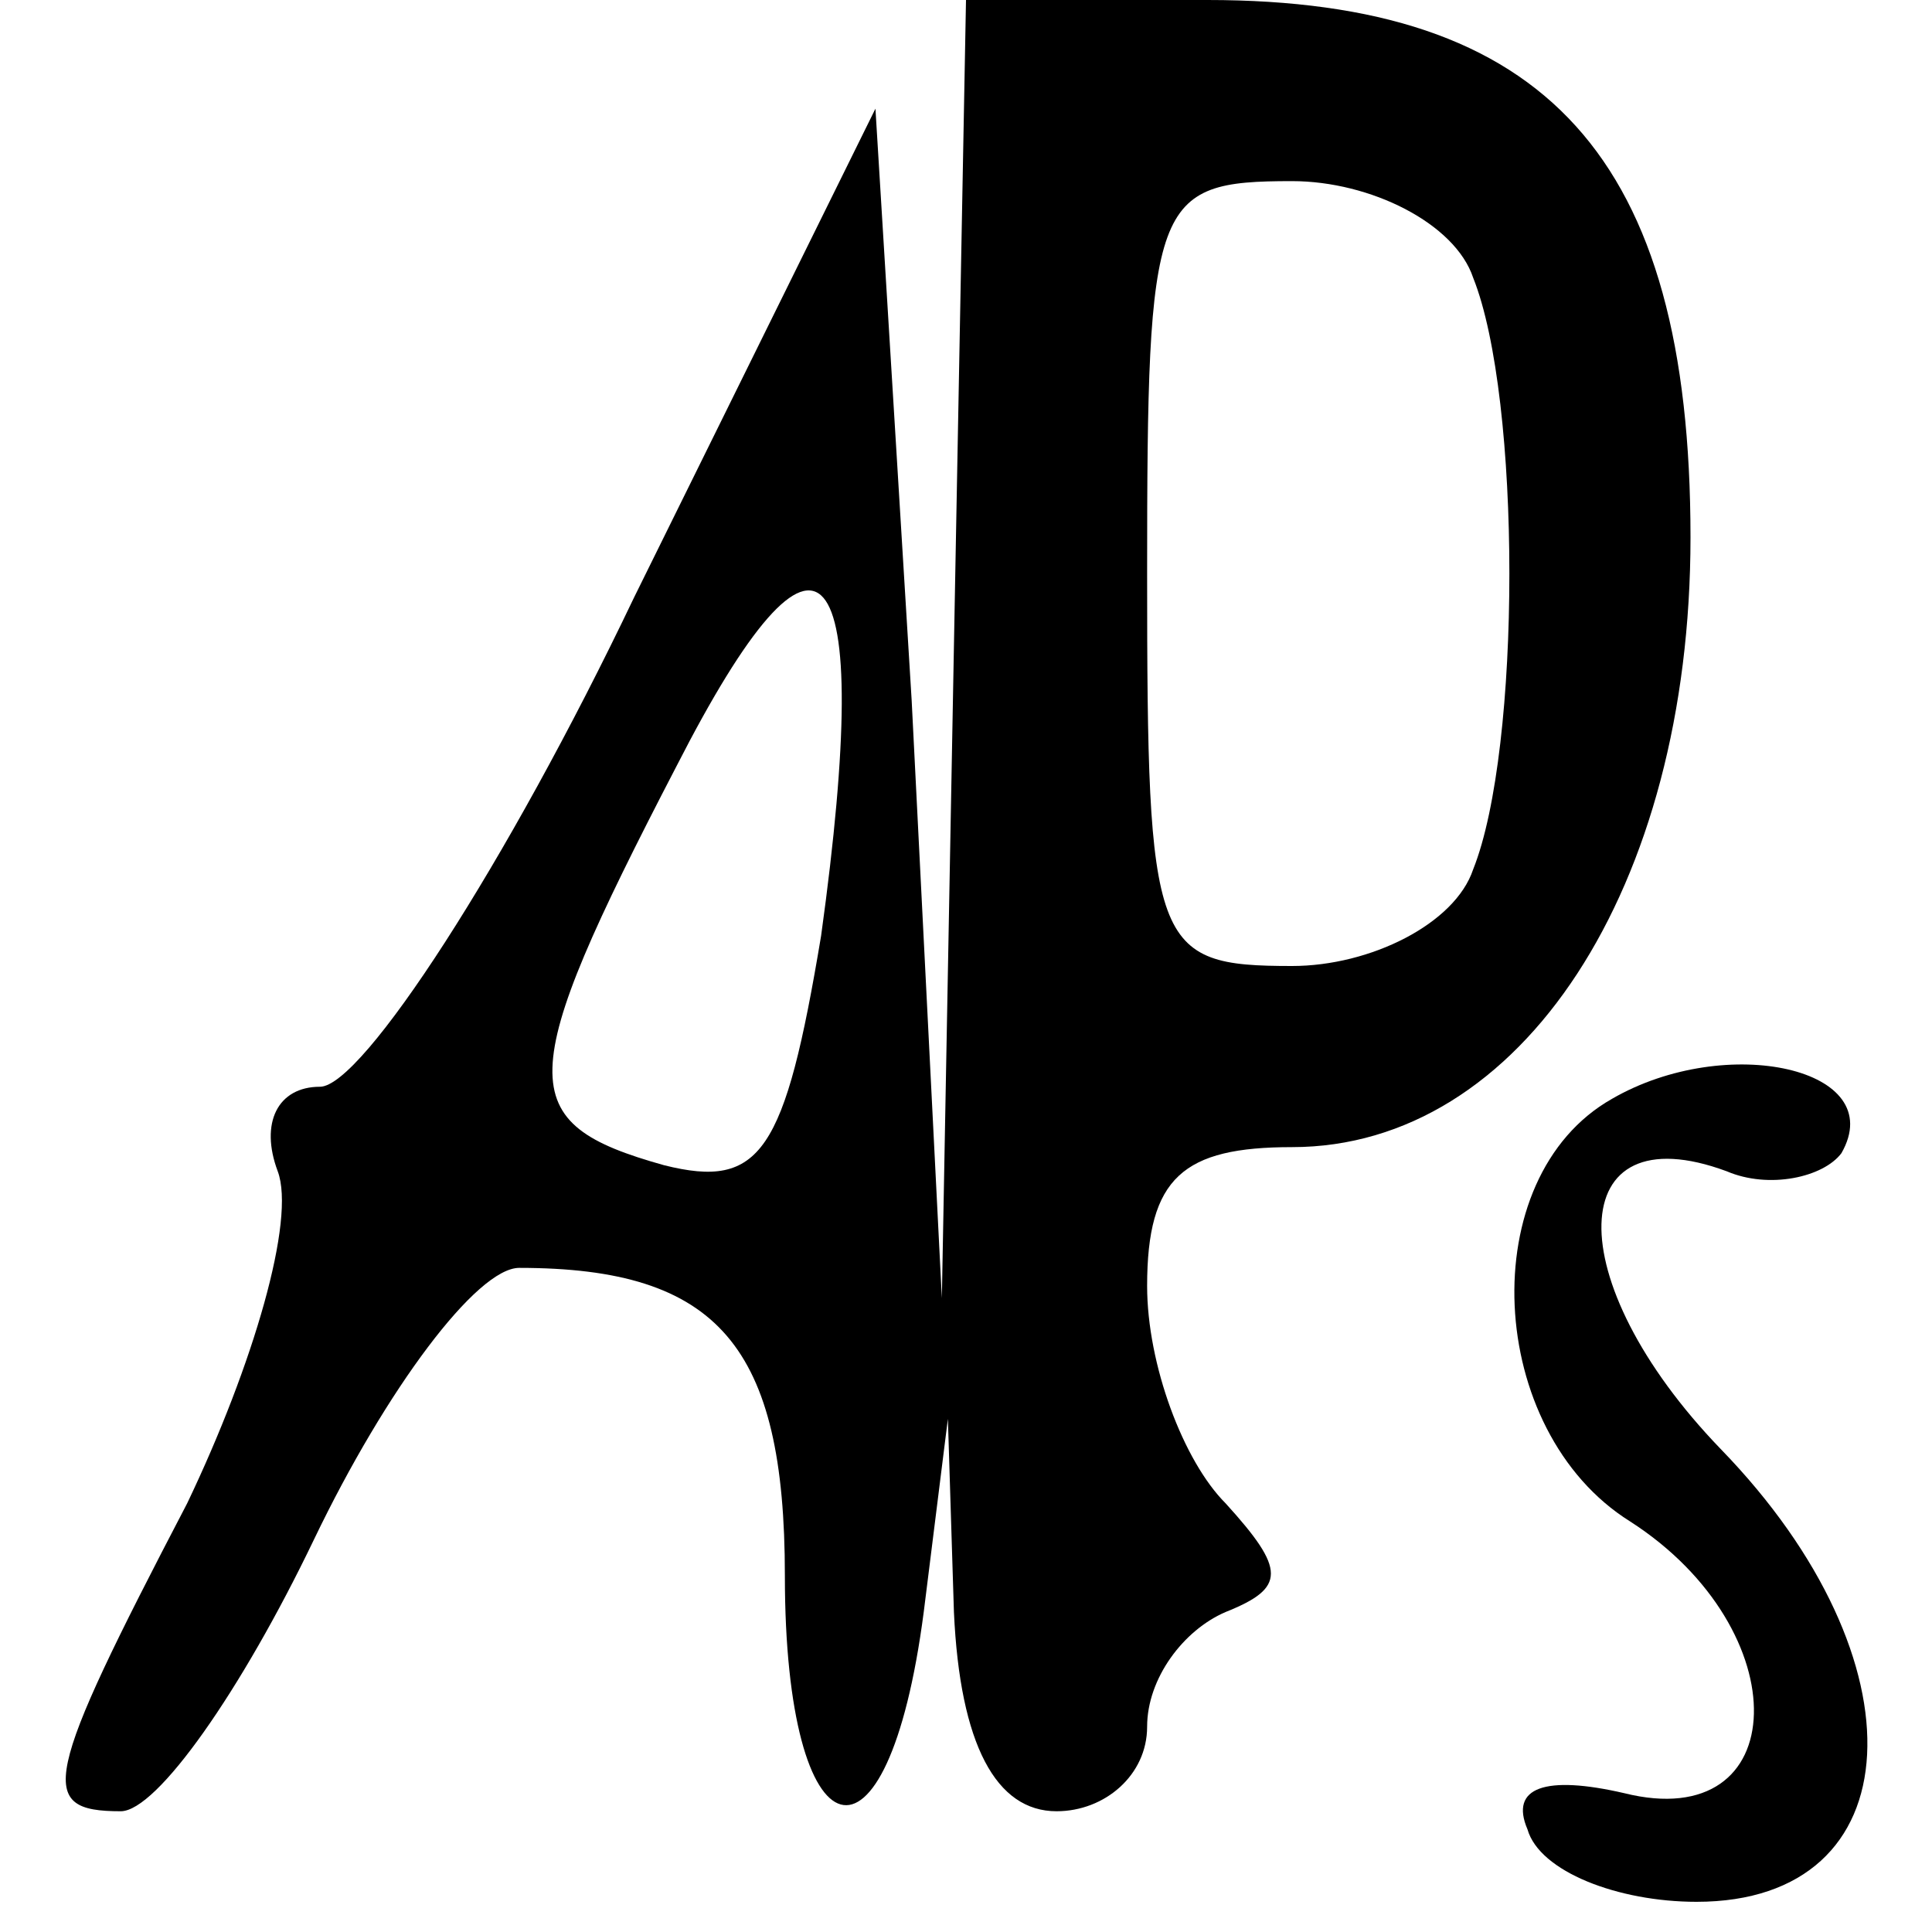
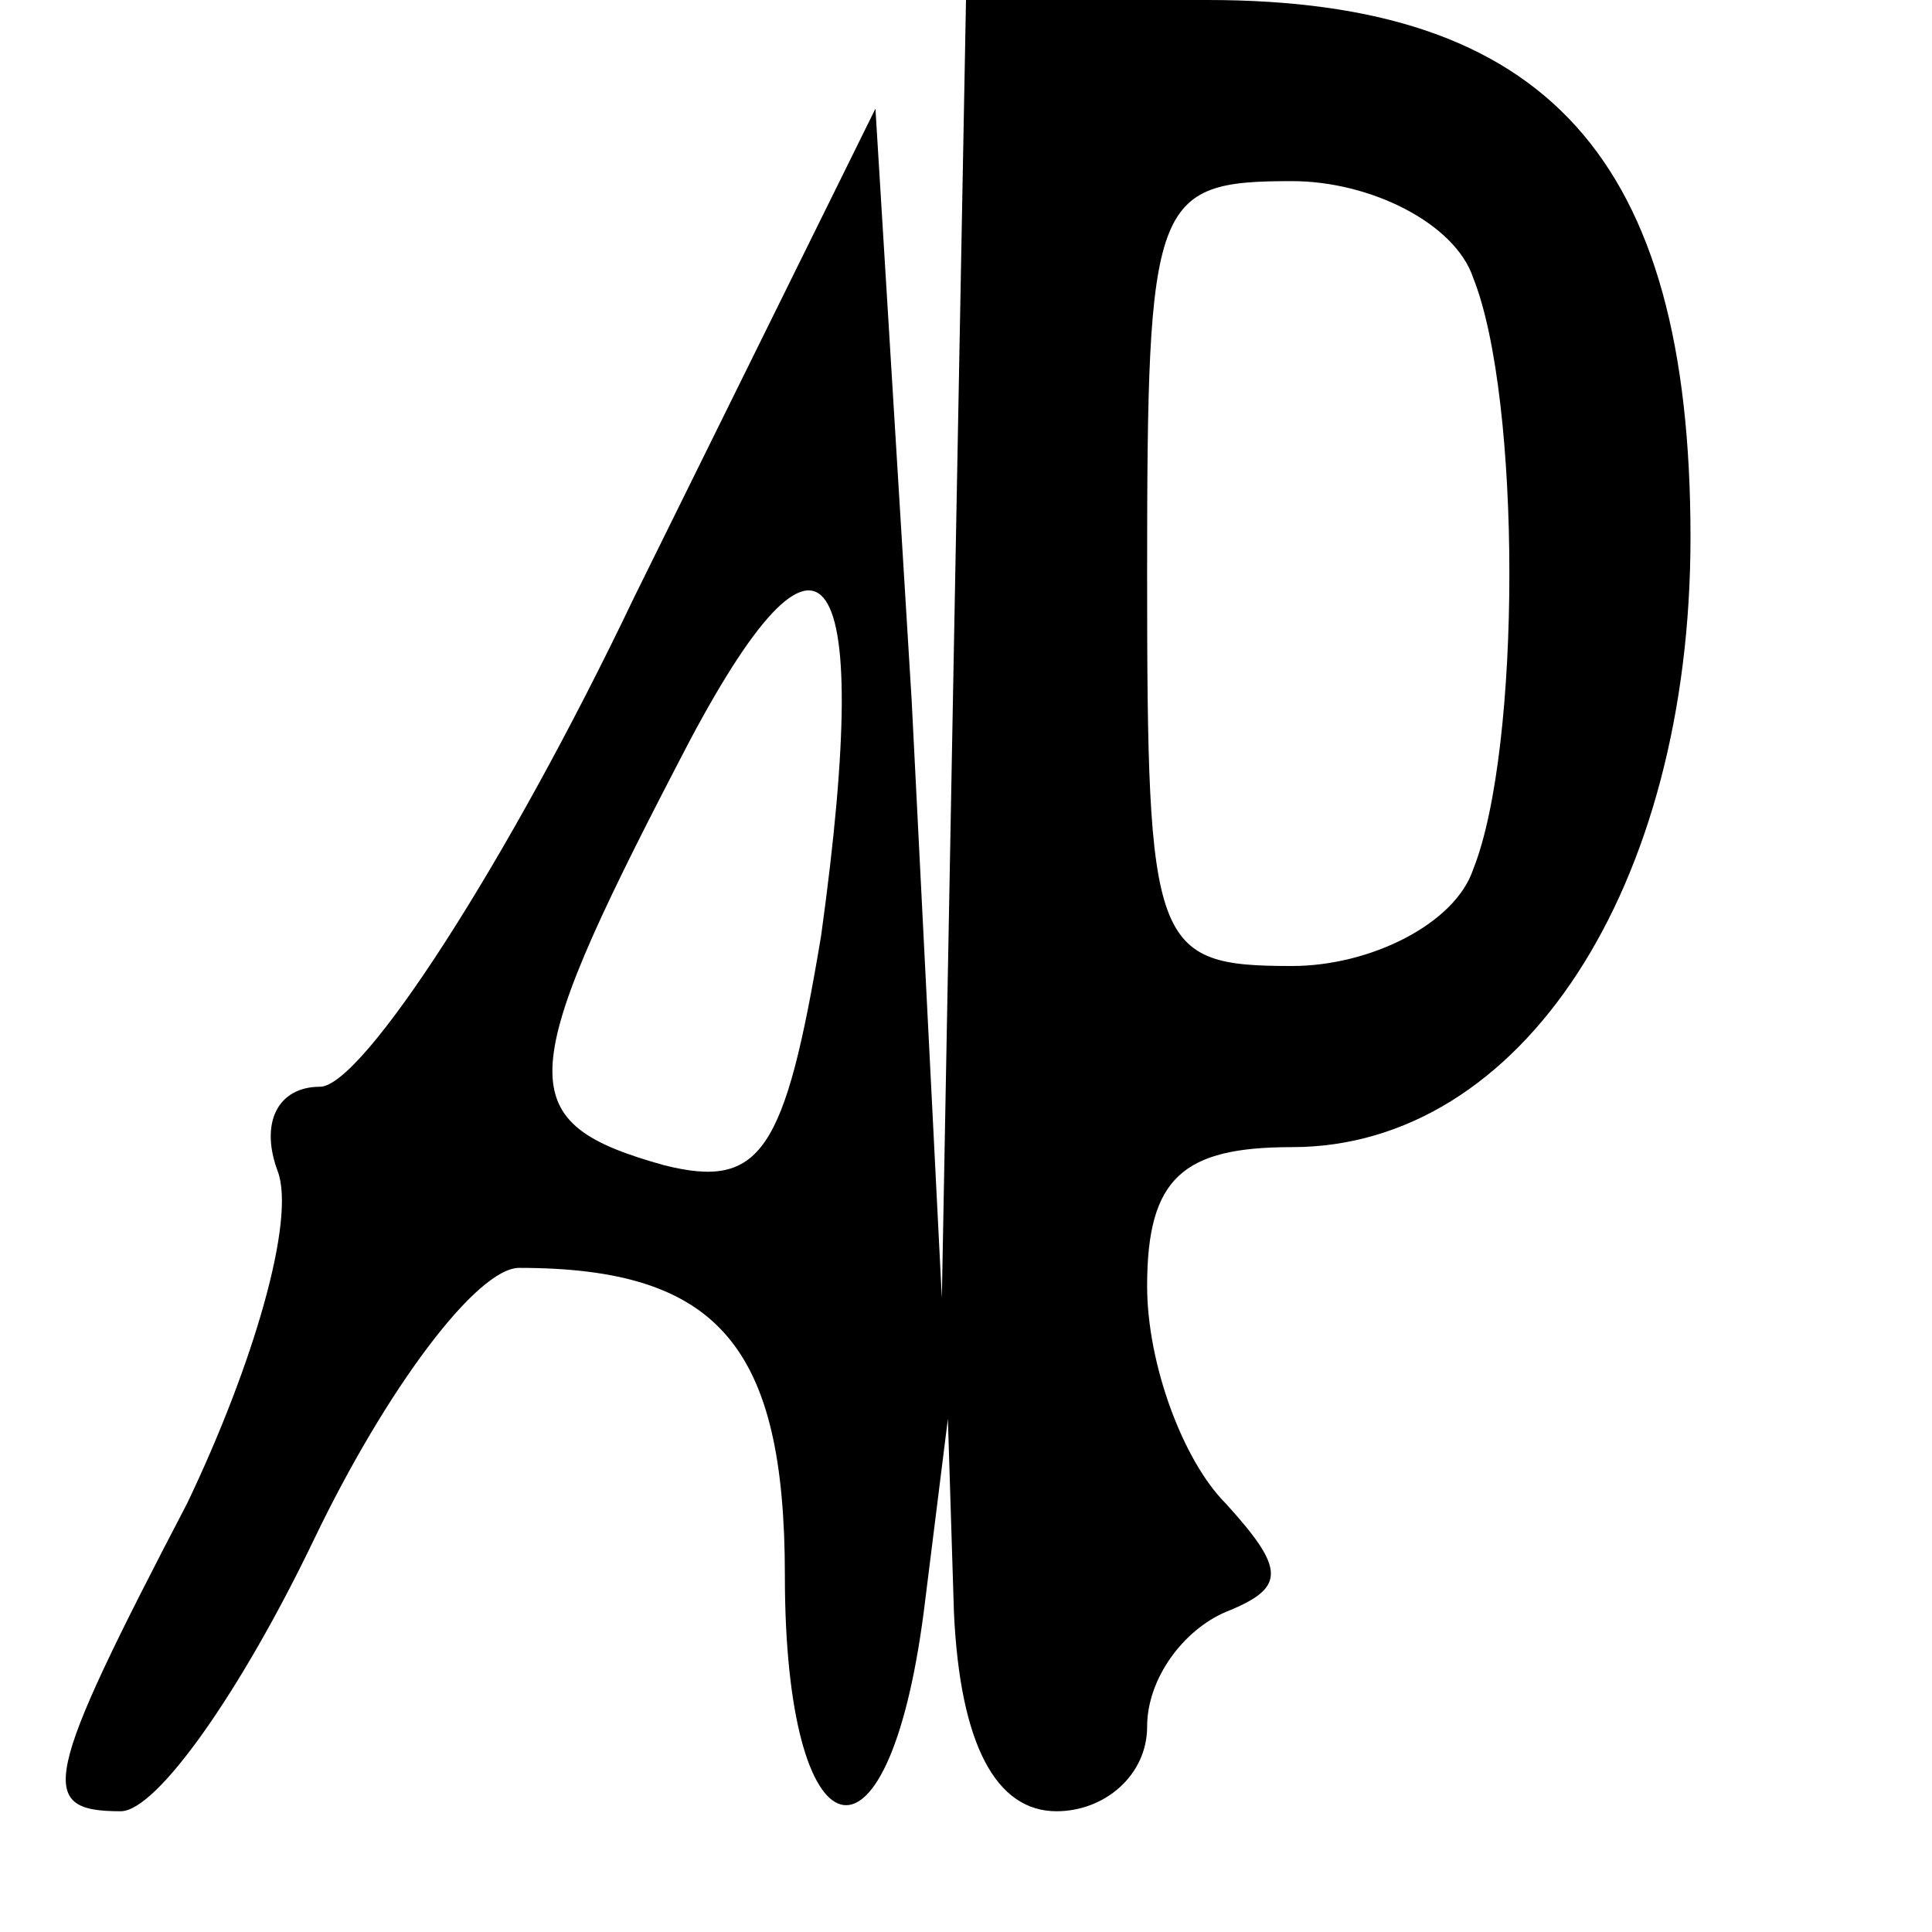
<svg xmlns="http://www.w3.org/2000/svg" version="1.0" width="32pt" height="32pt" viewBox="0 0 32 32" preserveAspectRatio="xMidYMid meet">
  <g transform="translate(0,32) scale(0.1,-0.1)" fill="#000000" stroke="none">
    <path d="M158 213 l-2 -108 -5 99 -6 98 -40 -81 c-21 -44 -45 -81 -52 -81 -7 0 -10 -6 -7 -14 3 -8 -4 -32 -15 -55 -24 -46 -25 -51 -11 -51 6 0 20 20 32 45 12 25 27 45 34 45 33 0 44 -13 44 -51 0 -47 17 -52 23 -6 l4 32 1 -32 c1 -22 7 -33 17 -33 8 0 15 6 15 14 0 8 6 16 13 19 10 4 10 7 0 18 -7 7 -13 23 -13 36 0 18 6 23 24 23 38 0 66 43 66 101 0 63 -24 89 -80 89 l-40 0 -2 -107z m86 61 c8 -20 8 -78 0 -98 -3 -9 -17 -16 -30 -16 -23 0 -24 3 -24 65 0 62 1 65 24 65 13 0 27 -7 30 -16z m-108 -109 c-6 -36 -10 -42 -26 -38 -25 7 -25 14 2 66 24 47 33 37 24 -28z" />
-     <path d="M267 138 c-23 -13 -21 -55 3 -70 28 -18 27 -52 -1 -45 -13 3 -19 1 -16 -6 2 -7 15 -12 28 -12 36 0 38 40 4 75 -27 28 -26 56 1 46 7 -3 16 -1 19 3 8 14 -19 20 -38 9z" />
  </g>
</svg>